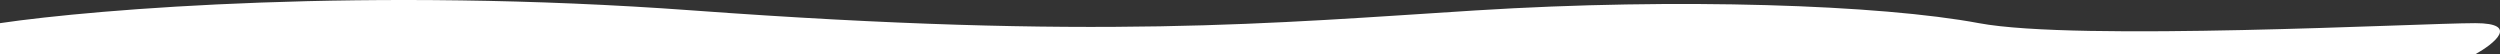
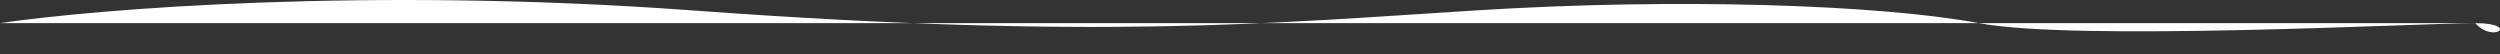
<svg xmlns="http://www.w3.org/2000/svg" width="3594" height="78" viewBox="0 0 3594 78" fill="none">
  <rect x="0" y="0" width="3594" height="78" fill="#333333" stroke="none" />
-   <path d="M995.622 14.983C529.565 -19.166 137.684 12.96 0 33.291V78H3558.44C3585.27 63.097 3622.84 33.291 3558.44 33.291C3477.93 33.291 2985.87 59.692 2844.85 33.291C2703.83 6.891 2412.8 -3.326 2121.26 14.983C1829.72 33.291 1578.19 57.669 995.622 14.983Z" fill="white" />
+   <path d="M995.622 14.983C529.565 -19.166 137.684 12.96 0 33.291H3558.44C3585.27 63.097 3622.84 33.291 3558.44 33.291C3477.93 33.291 2985.87 59.692 2844.85 33.291C2703.83 6.891 2412.8 -3.326 2121.26 14.983C1829.72 33.291 1578.19 57.669 995.622 14.983Z" fill="white" />
</svg>